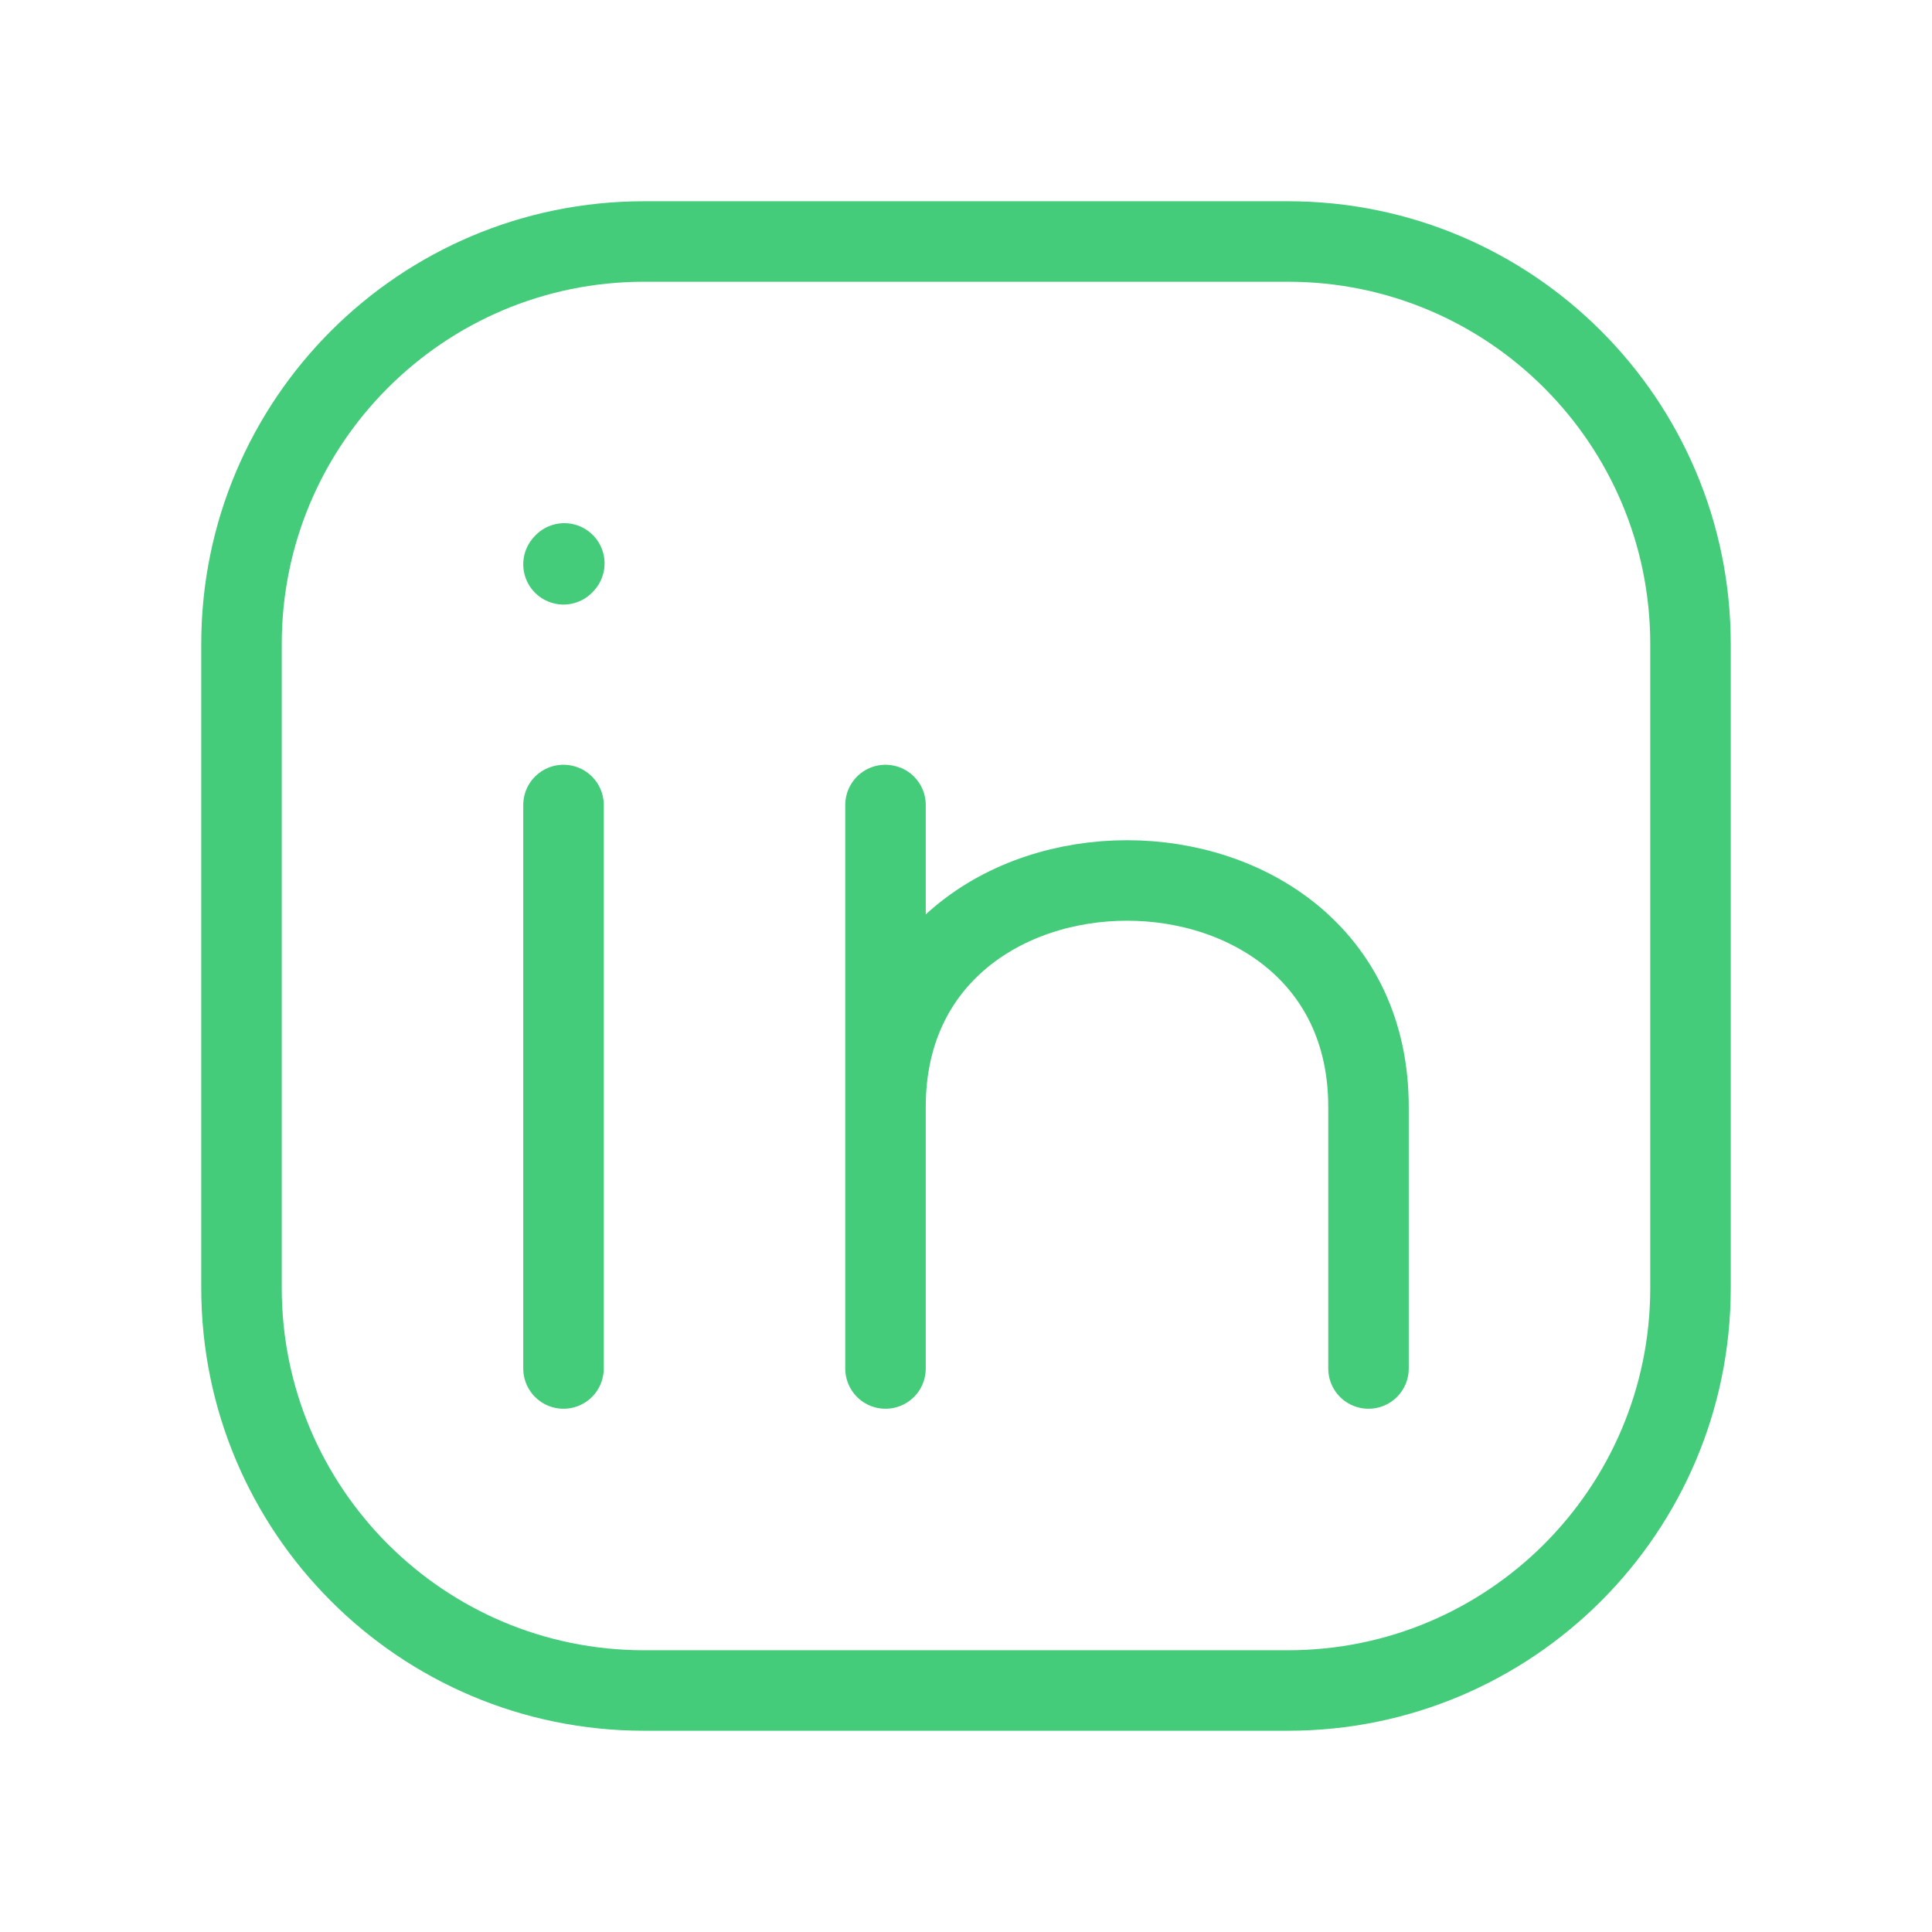
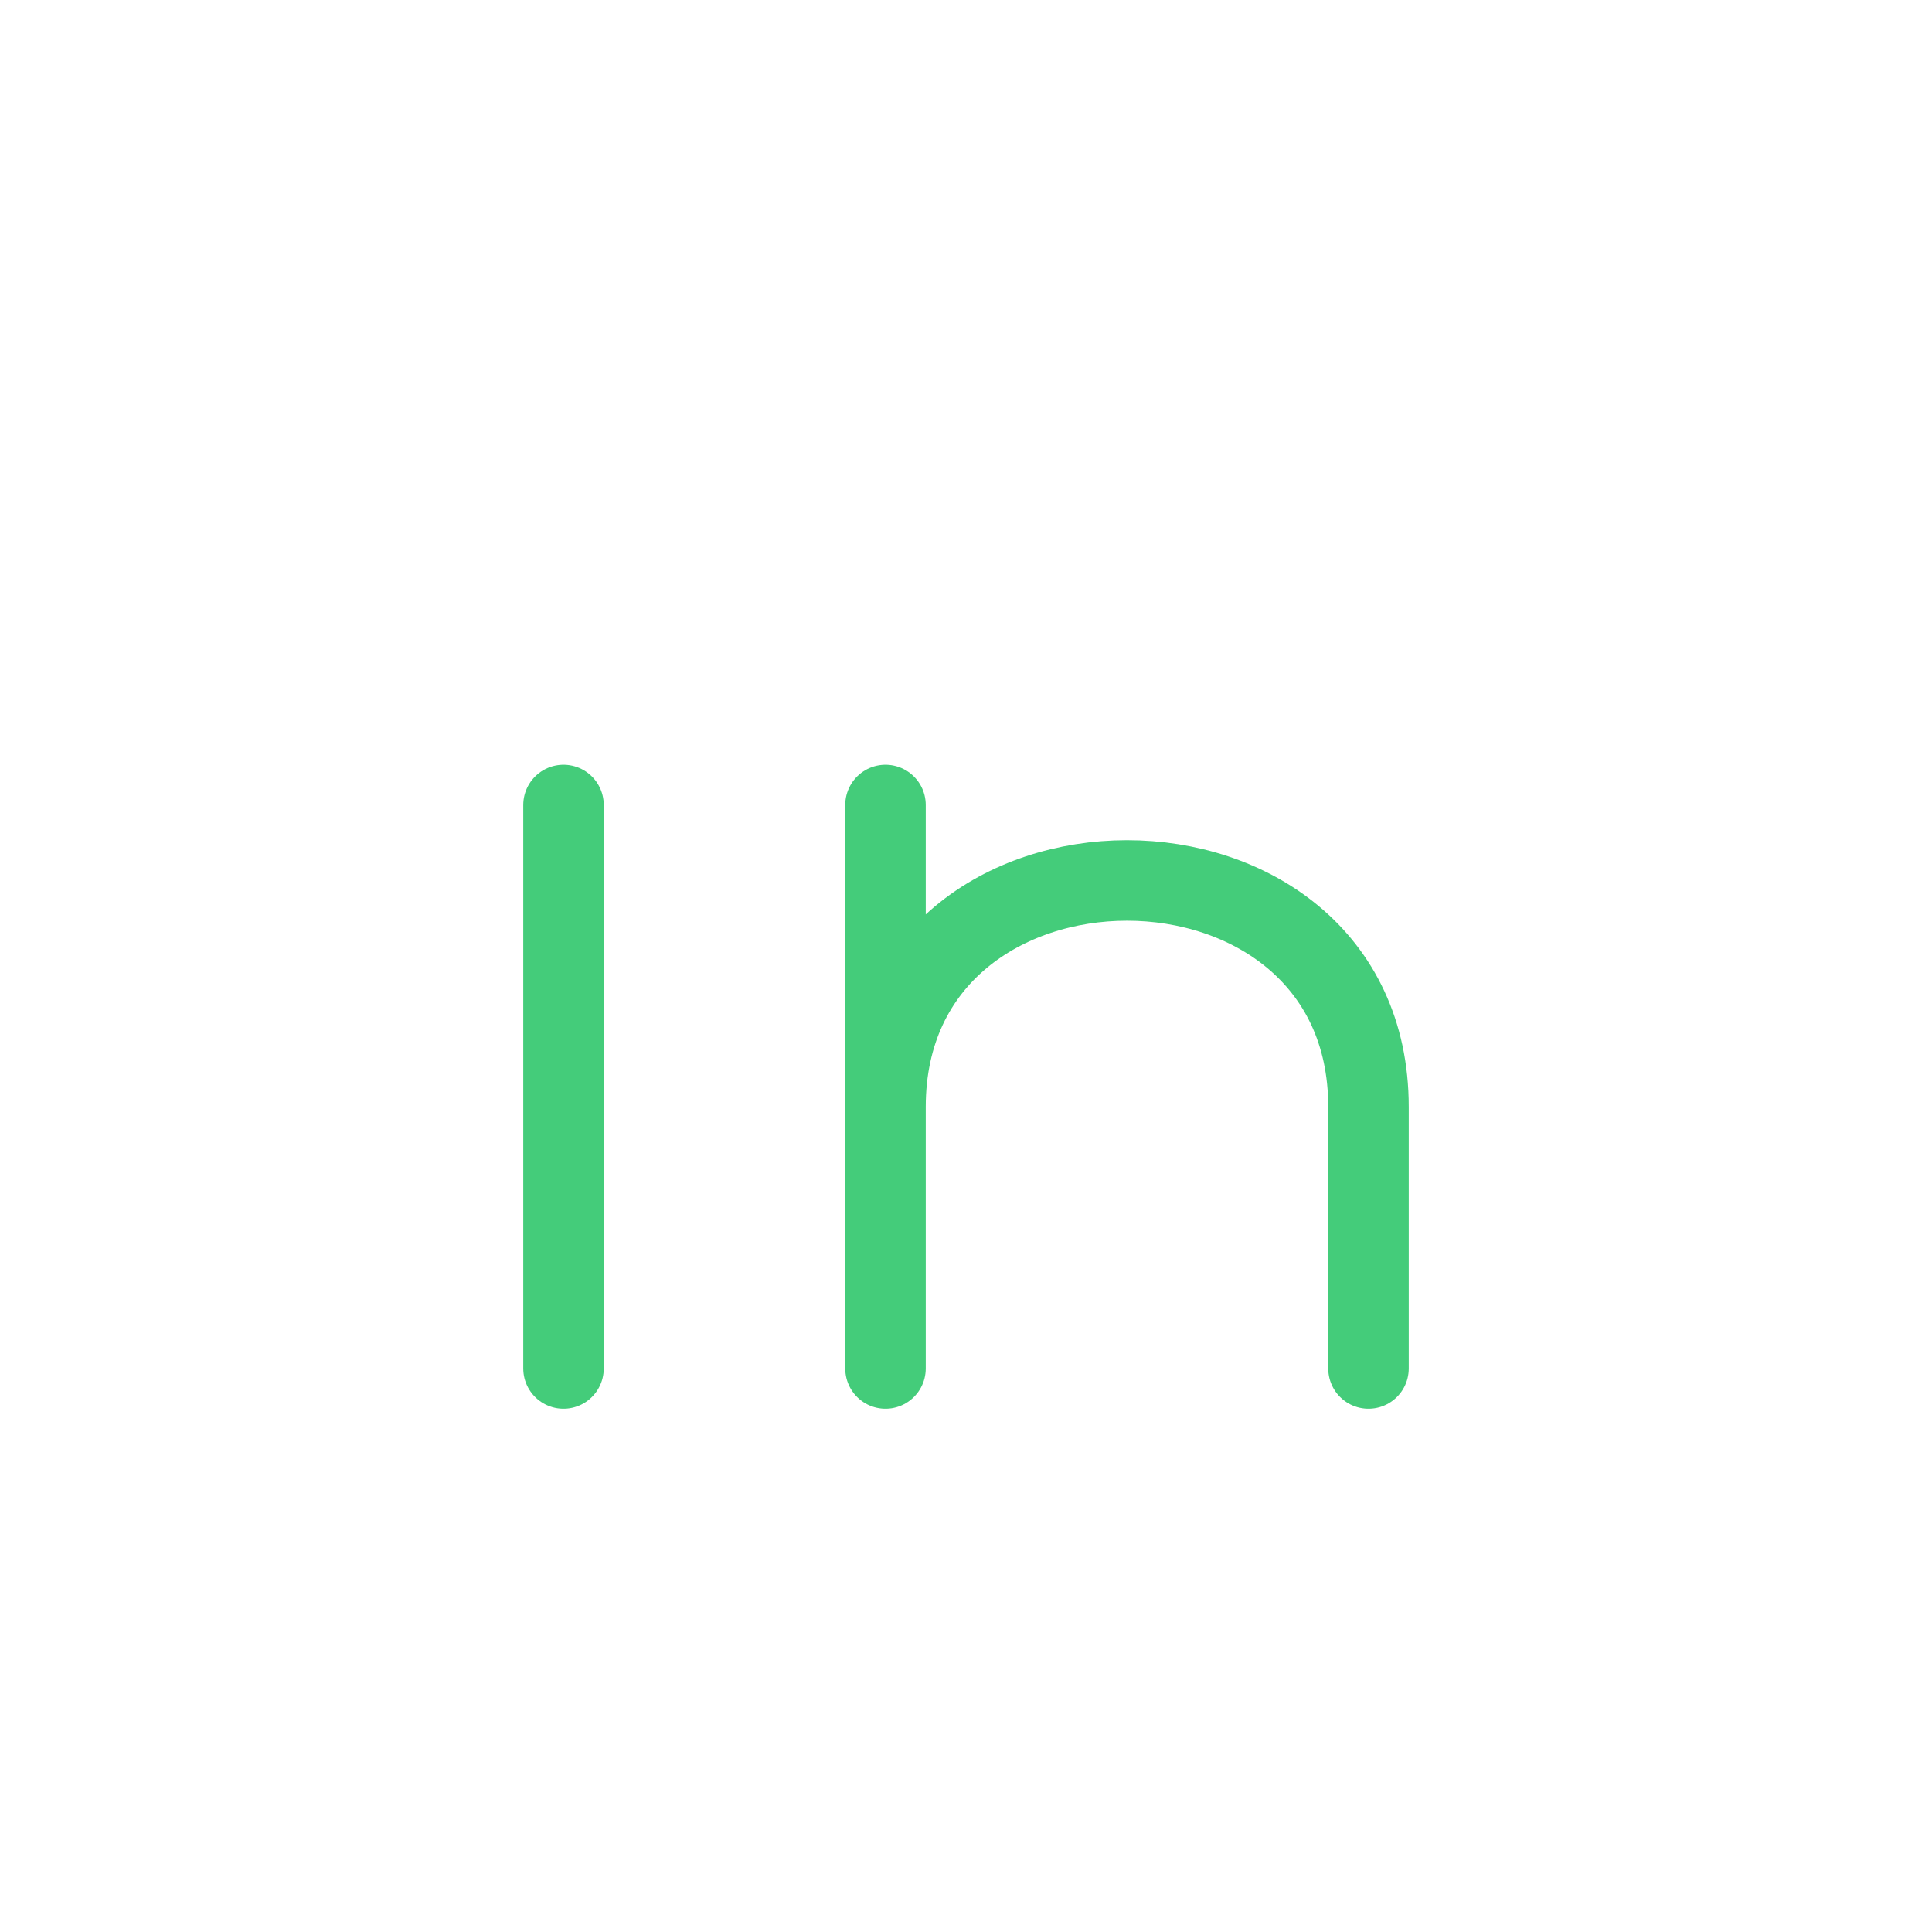
<svg xmlns="http://www.w3.org/2000/svg" width="24" height="24" viewBox="0 0 24 24" fill="none">
-   <path d="M21 8V16C21 18.761 18.761 21 16 21H8C5.239 21 3 18.761 3 16V8C3 5.239 5.239 3 8 3H16C18.761 3 21 5.239 21 8Z" stroke="#44CC7A" stroke-linecap="round" stroke-linejoin="round" />
  <path d="M7 17V13.5V10" stroke="#44CC7A" stroke-linecap="round" stroke-linejoin="round" />
  <path d="M11 13.75C11 10 17 10 17 13.75V17M11 17V13.75V17ZM11 10V13.75V10Z" stroke="#44CC7A" stroke-linecap="round" stroke-linejoin="round" />
-   <path d="M7 7.01L7.01 6.999" stroke="#44CC7A" stroke-linecap="round" stroke-linejoin="round" />
</svg>